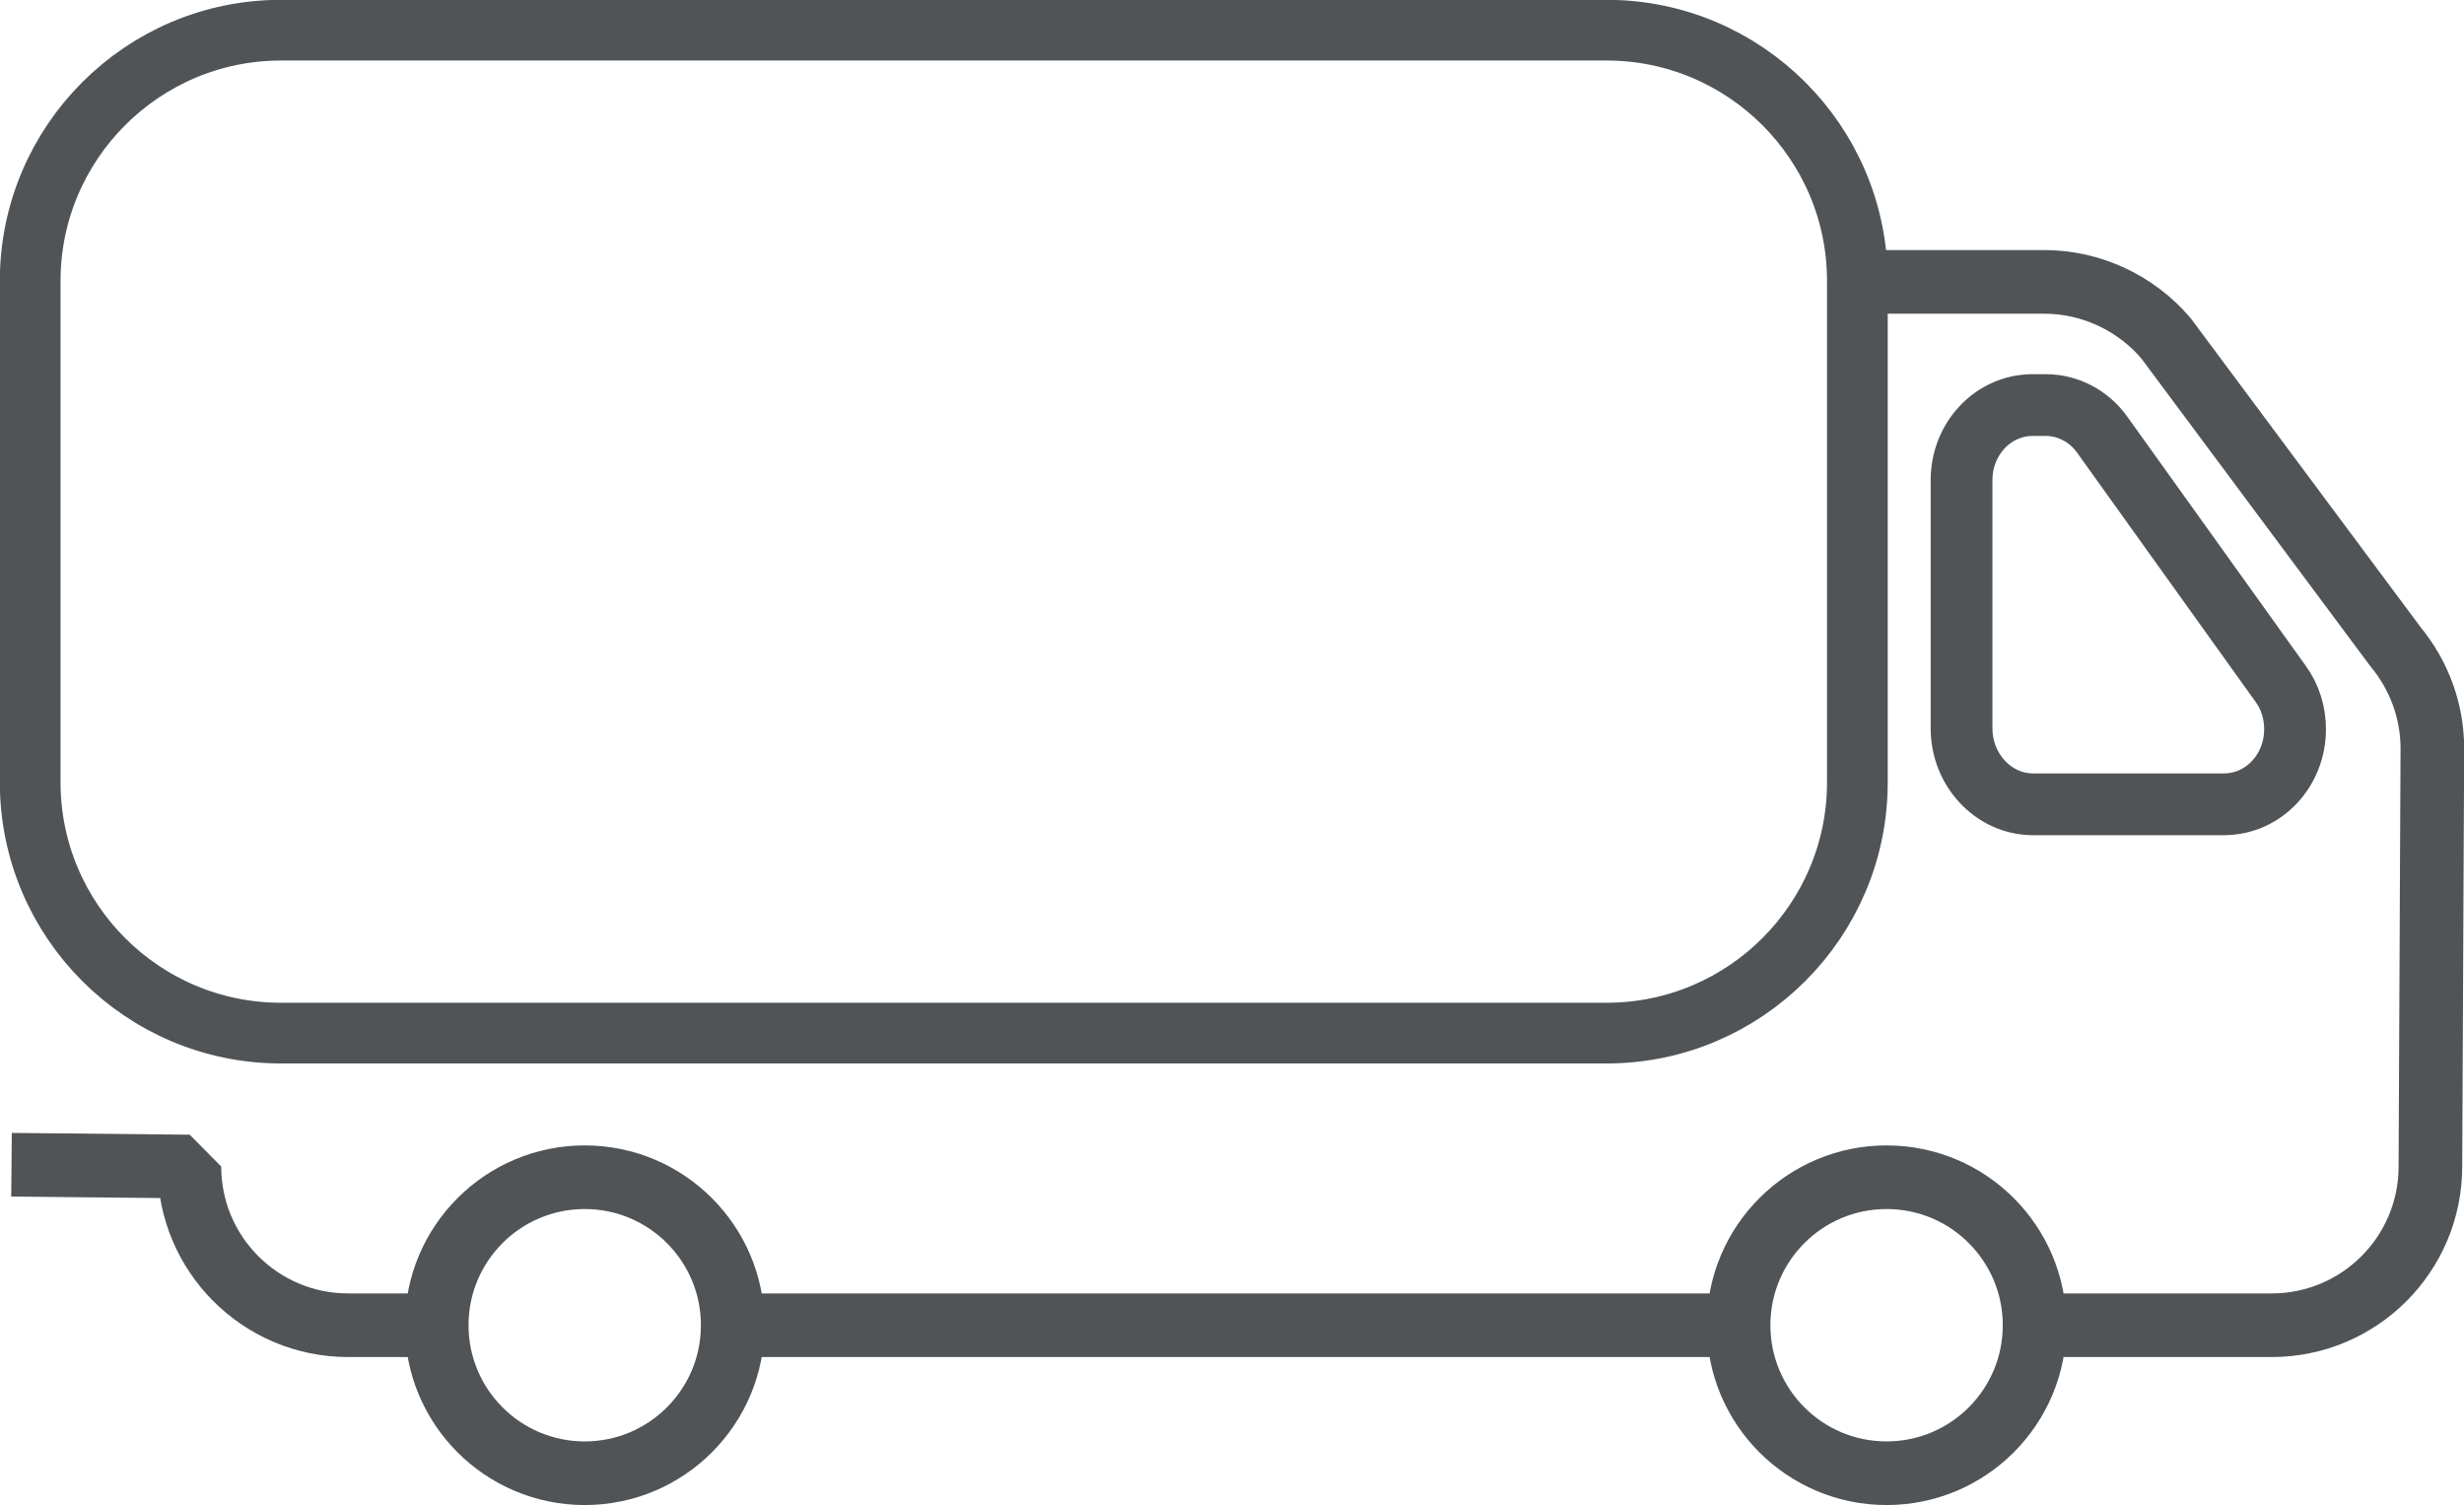
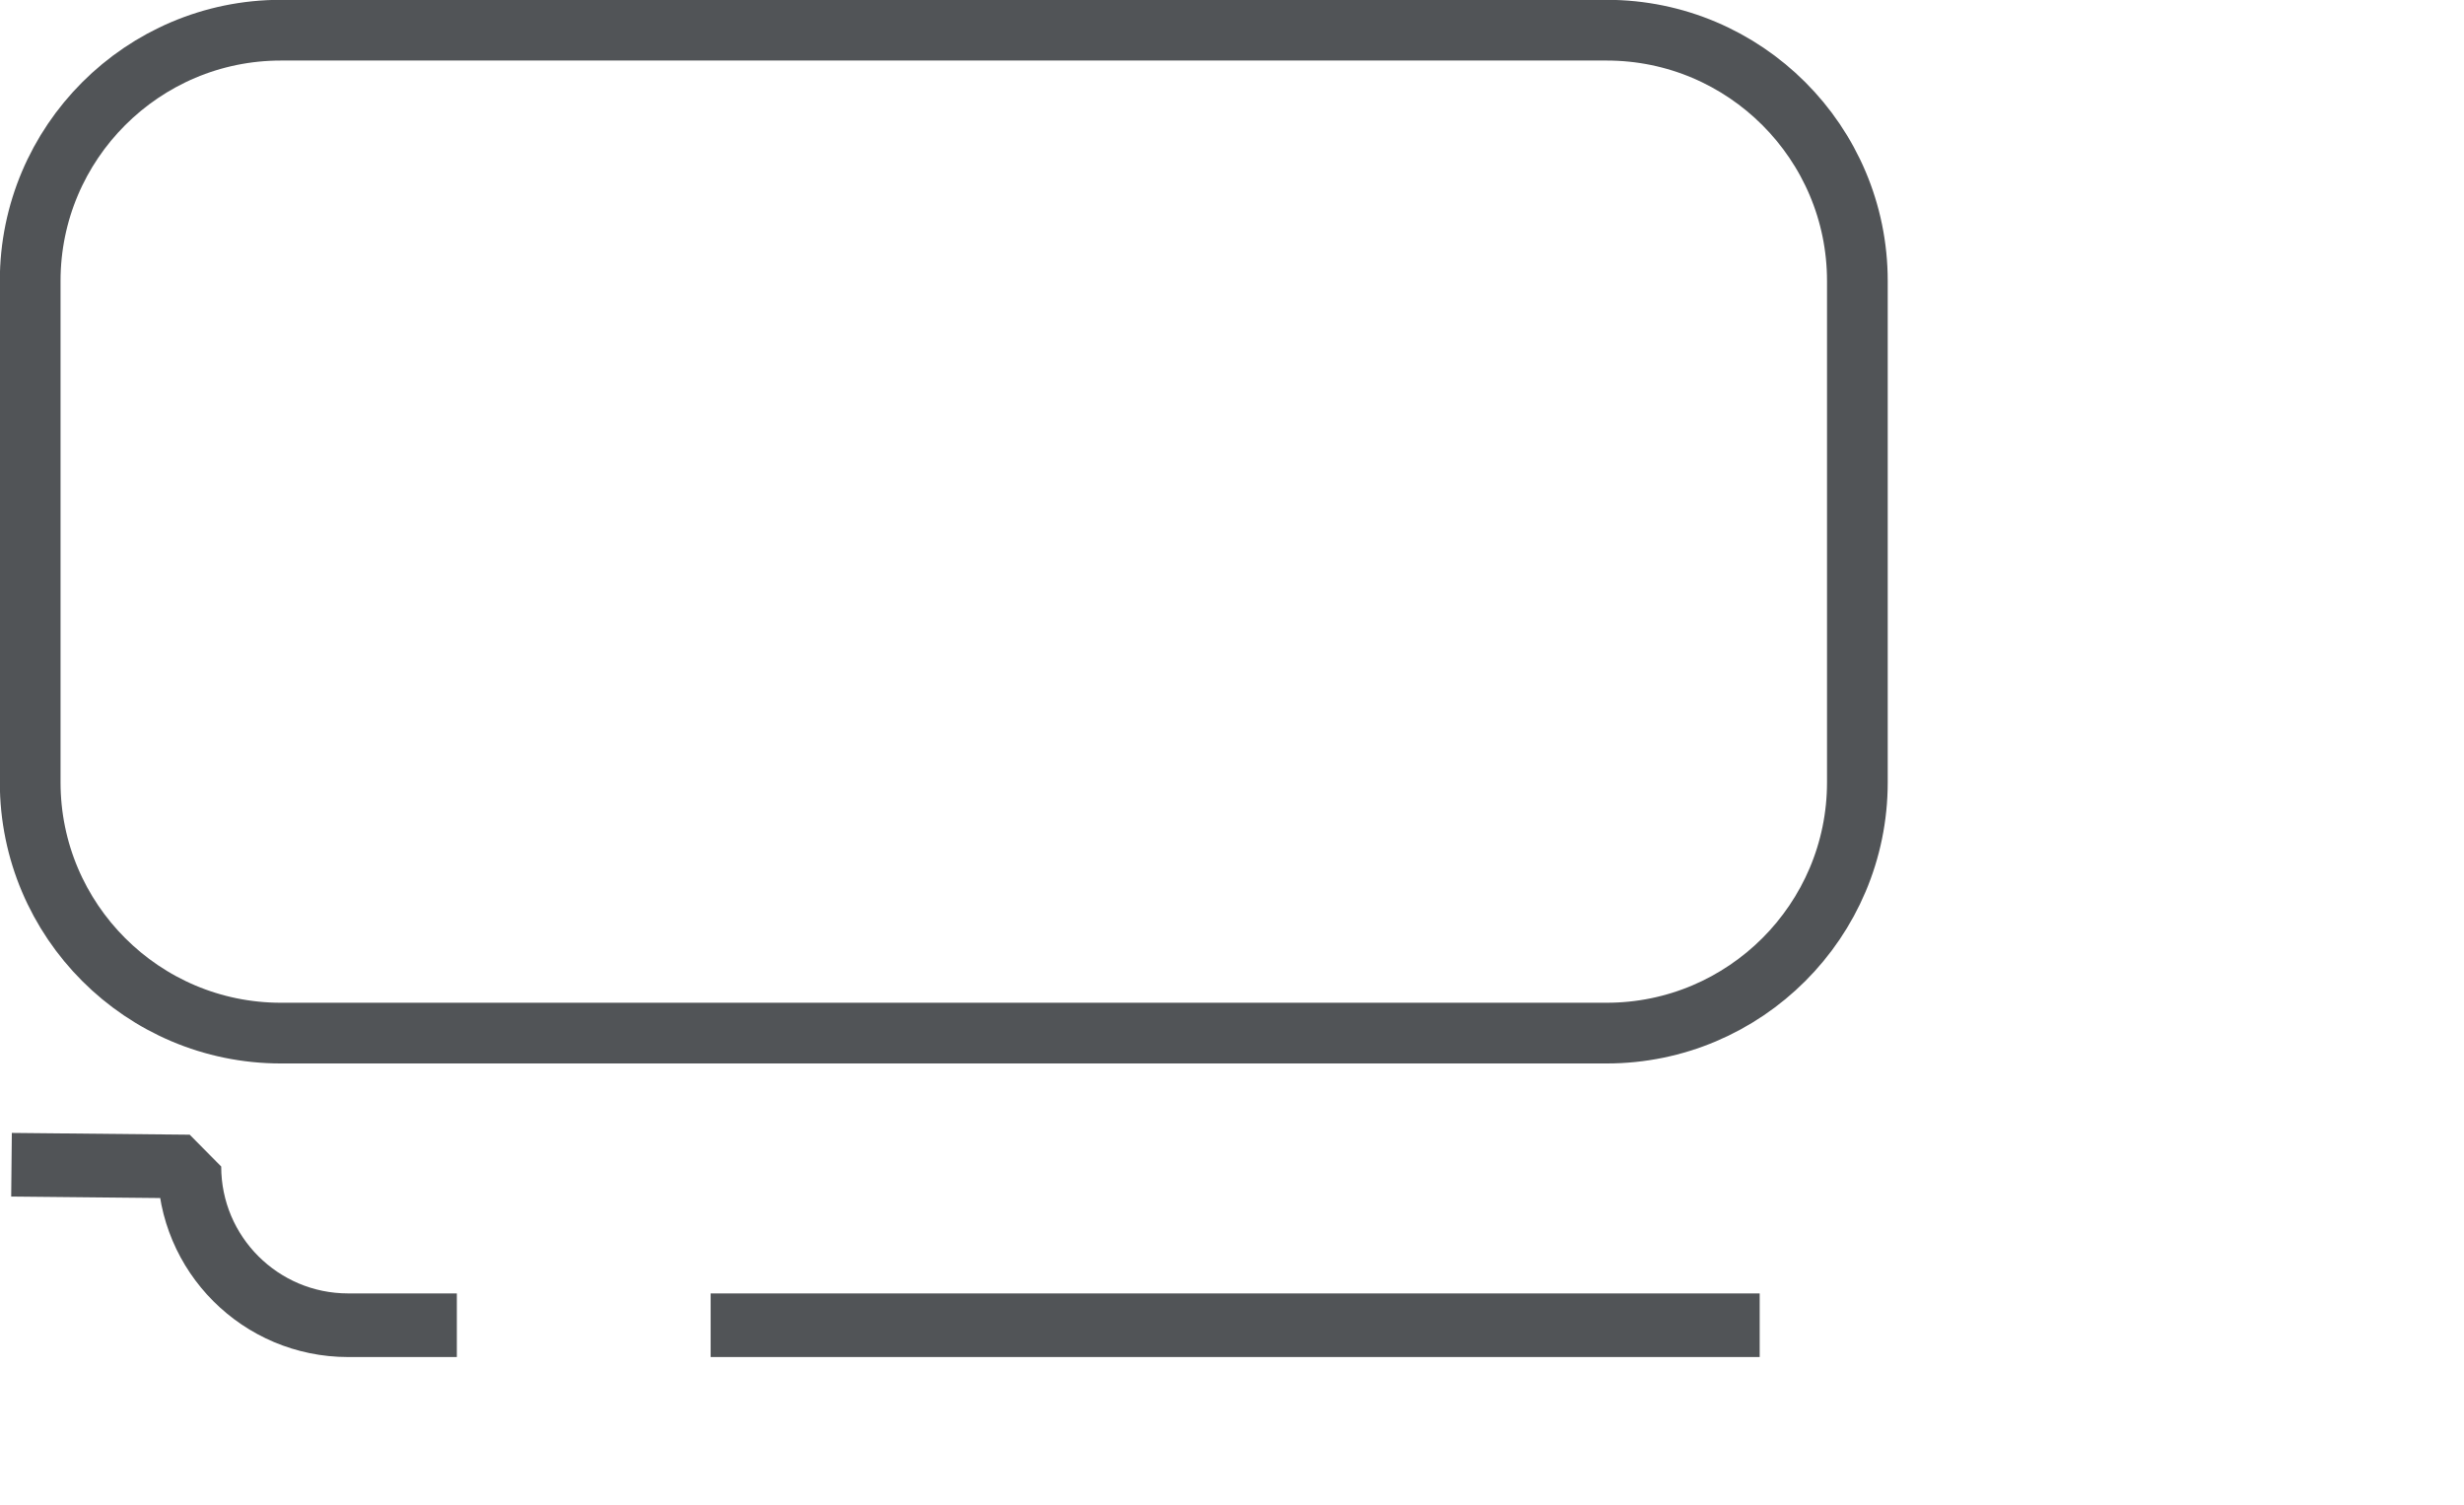
<svg xmlns="http://www.w3.org/2000/svg" version="1.1" id="Layer_1" x="0px" y="0px" viewBox="0 0 506.1 309.2" style="enable-background:new 0 0 506.1 309.2;" xml:space="preserve">
  <style type="text/css">
	.st0{fill:none;stroke:#515457;stroke-width:12.47;stroke-linecap:round;stroke-miterlimit:10;}
	.st1{fill:none;stroke:#515457;stroke-width:13.07;stroke-linecap:square;stroke-linejoin:bevel;}
	.st2{fill:none;stroke:#515457;stroke-width:12.69;stroke-linecap:square;stroke-linejoin:bevel;}
</style>
  <g id="Livello_2">
    <g id="Livello_1-2">
      <g id="Livello_2-2">
        <g id="Livello_1-2-2">
          <path class="st0" d="M57.7,6.2h272.3c28.4,0,51.5,23.1,51.5,51.5v103c0,28.4-23.1,51.5-51.5,51.5H57.7      c-28.4,0-51.5-23.1-51.5-51.5v-103C6.2,29.3,29.3,6.2,57.7,6.2z" />
          <path class="st1" d="M87.3,272.2H71.5c-18,0-32.6-14.6-32.6-32.6l-30-0.3" />
          <line class="st1" x1="354.9" y1="272.2" x2="152.5" y2="272.2" />
-           <path class="st1" d="M385.5,57.9h34.4c9.6,0,18.8,4.3,25,11.6l47.1,63.3c4.9,5.9,7.6,13.3,7.6,20.9l-0.4,85.9      c0,18-14.6,32.6-32.6,32.6h-46.8" />
-           <path class="st2" d="M402.9,149.6V98.6c0-8.5,6.5-15.4,14.6-15.4h2.7c4.6,0,8.9,2.3,11.6,6.1l36.6,51.1c2,2.7,3,6,3,9.4l0,0      c0,8.5-6.5,15.4-14.6,15.4h-39.4C409.4,165.1,402.9,158.1,402.9,149.6z" />
-           <circle class="st1" cx="387.5" cy="272.2" r="30.4" />
-           <circle class="st1" cx="120.1" cy="272.2" r="30.4" />
        </g>
      </g>
    </g>
  </g>
</svg>